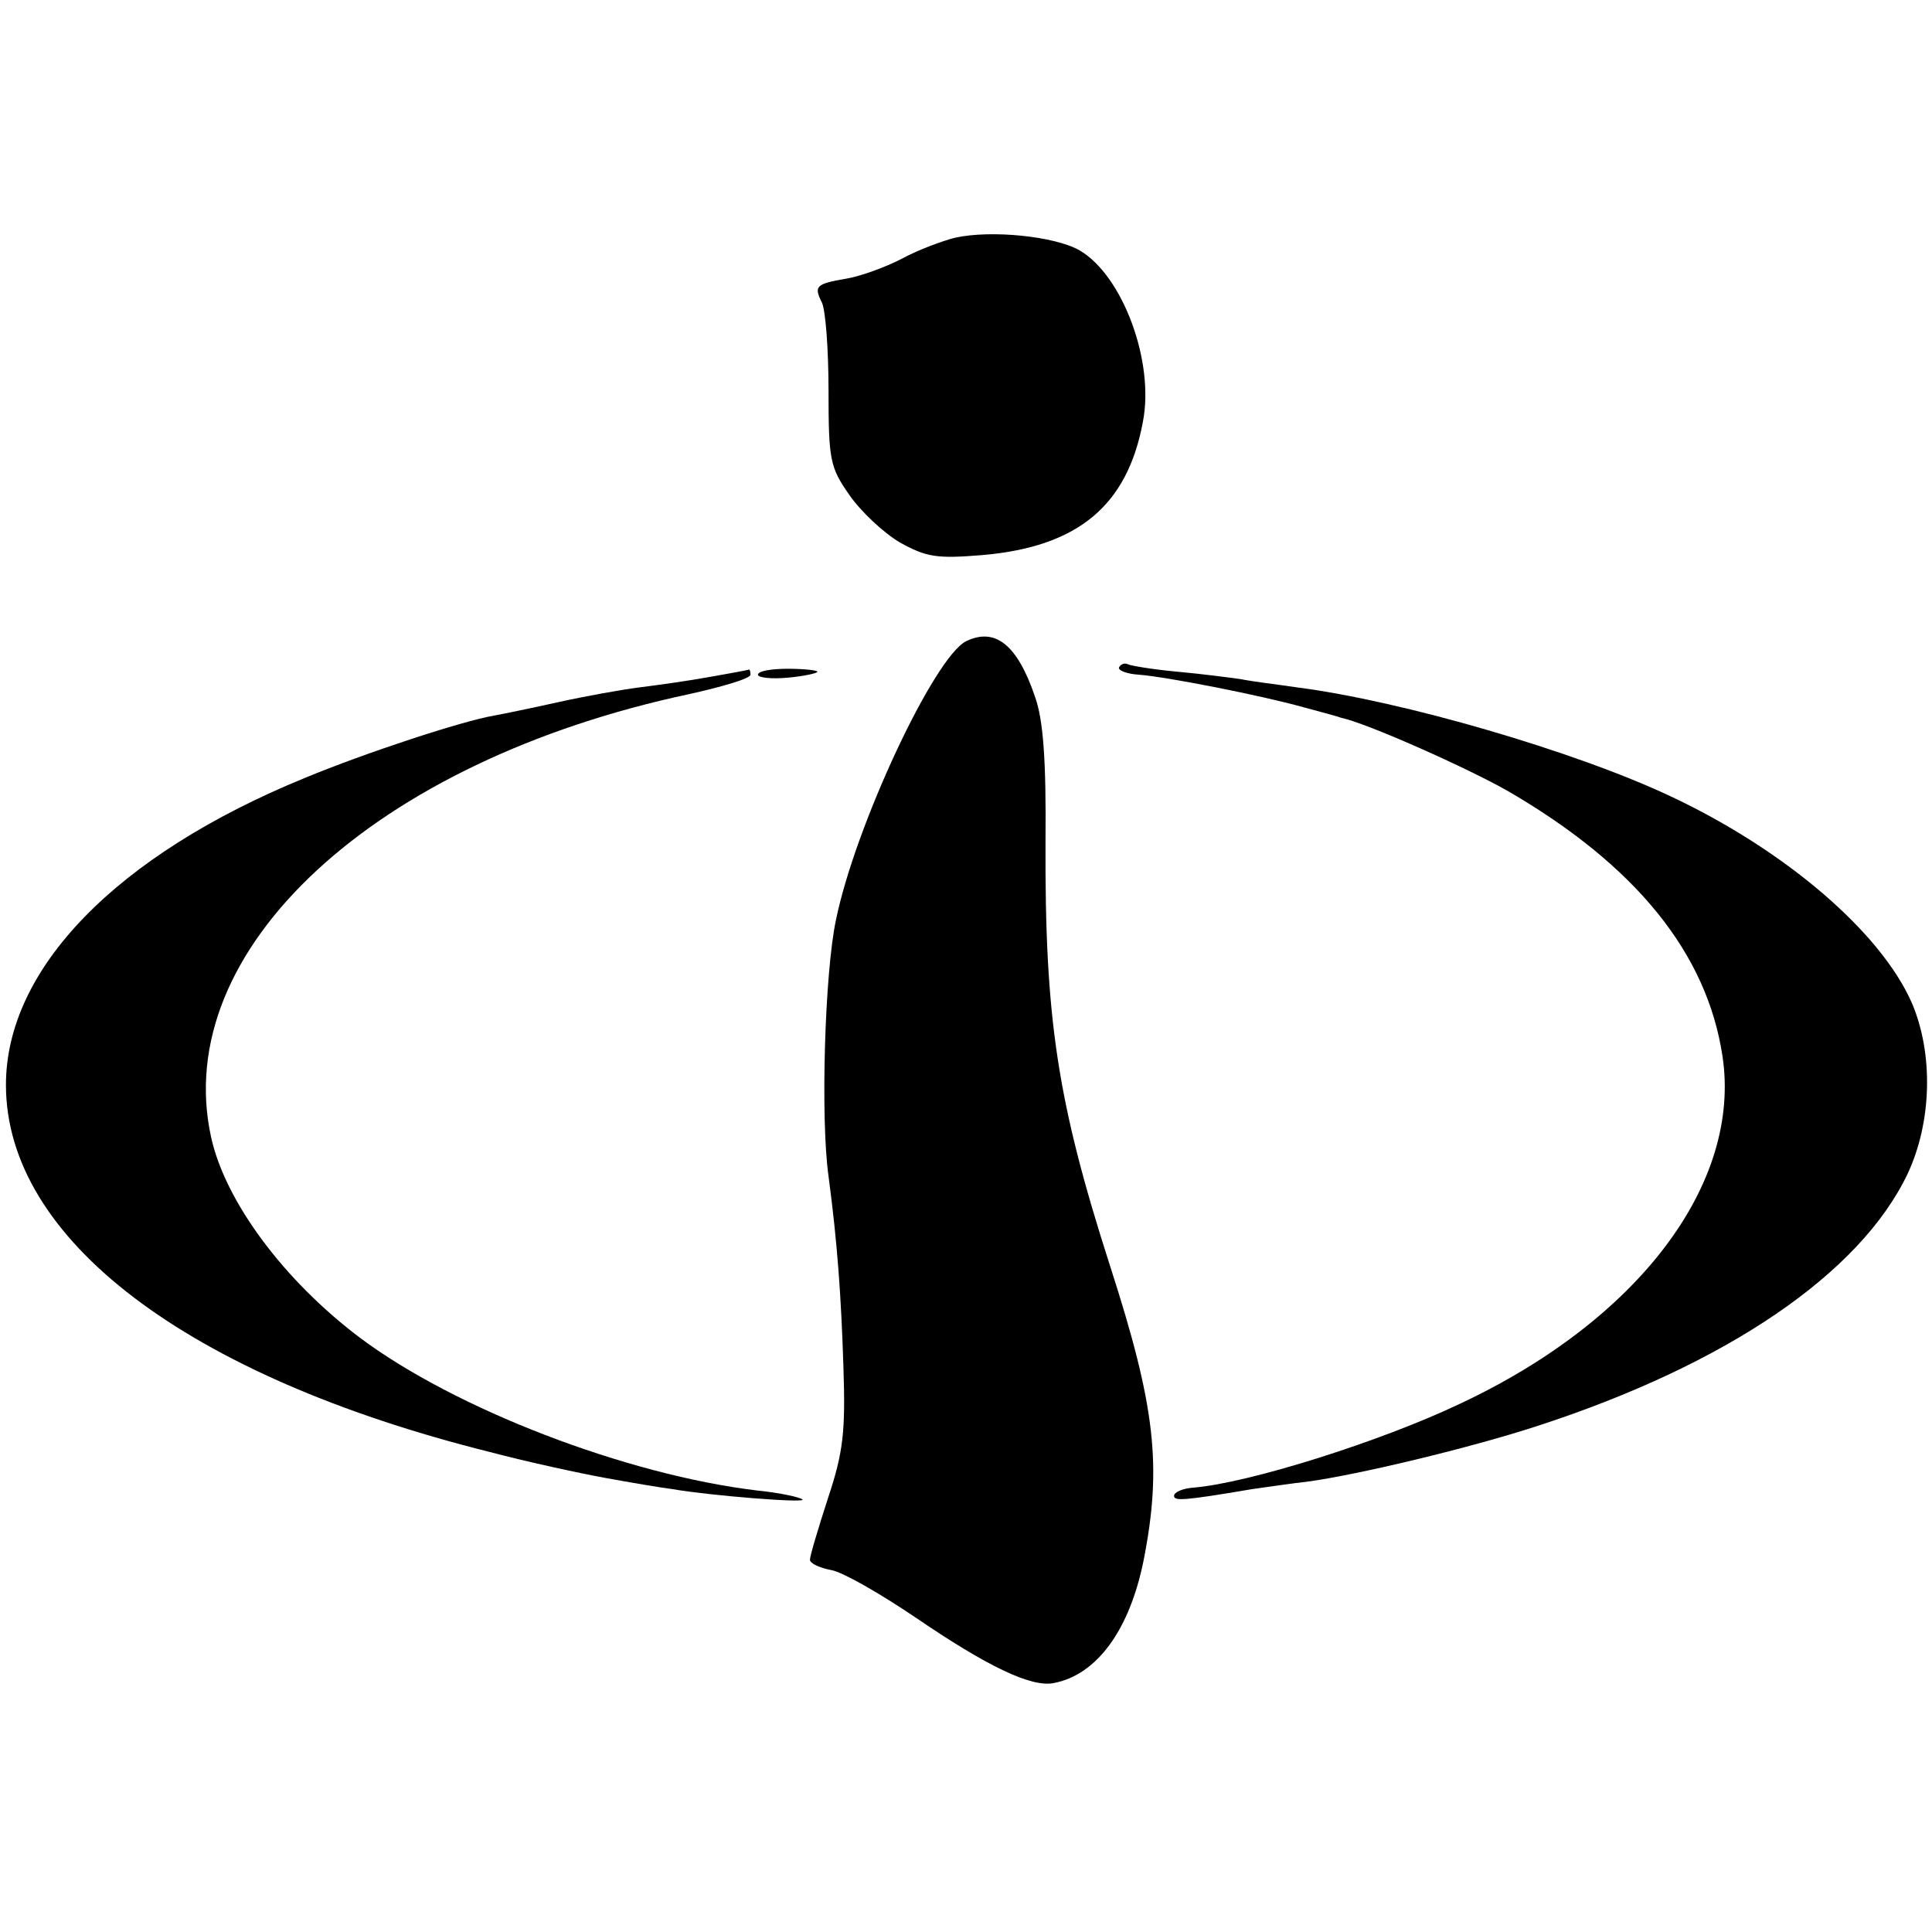
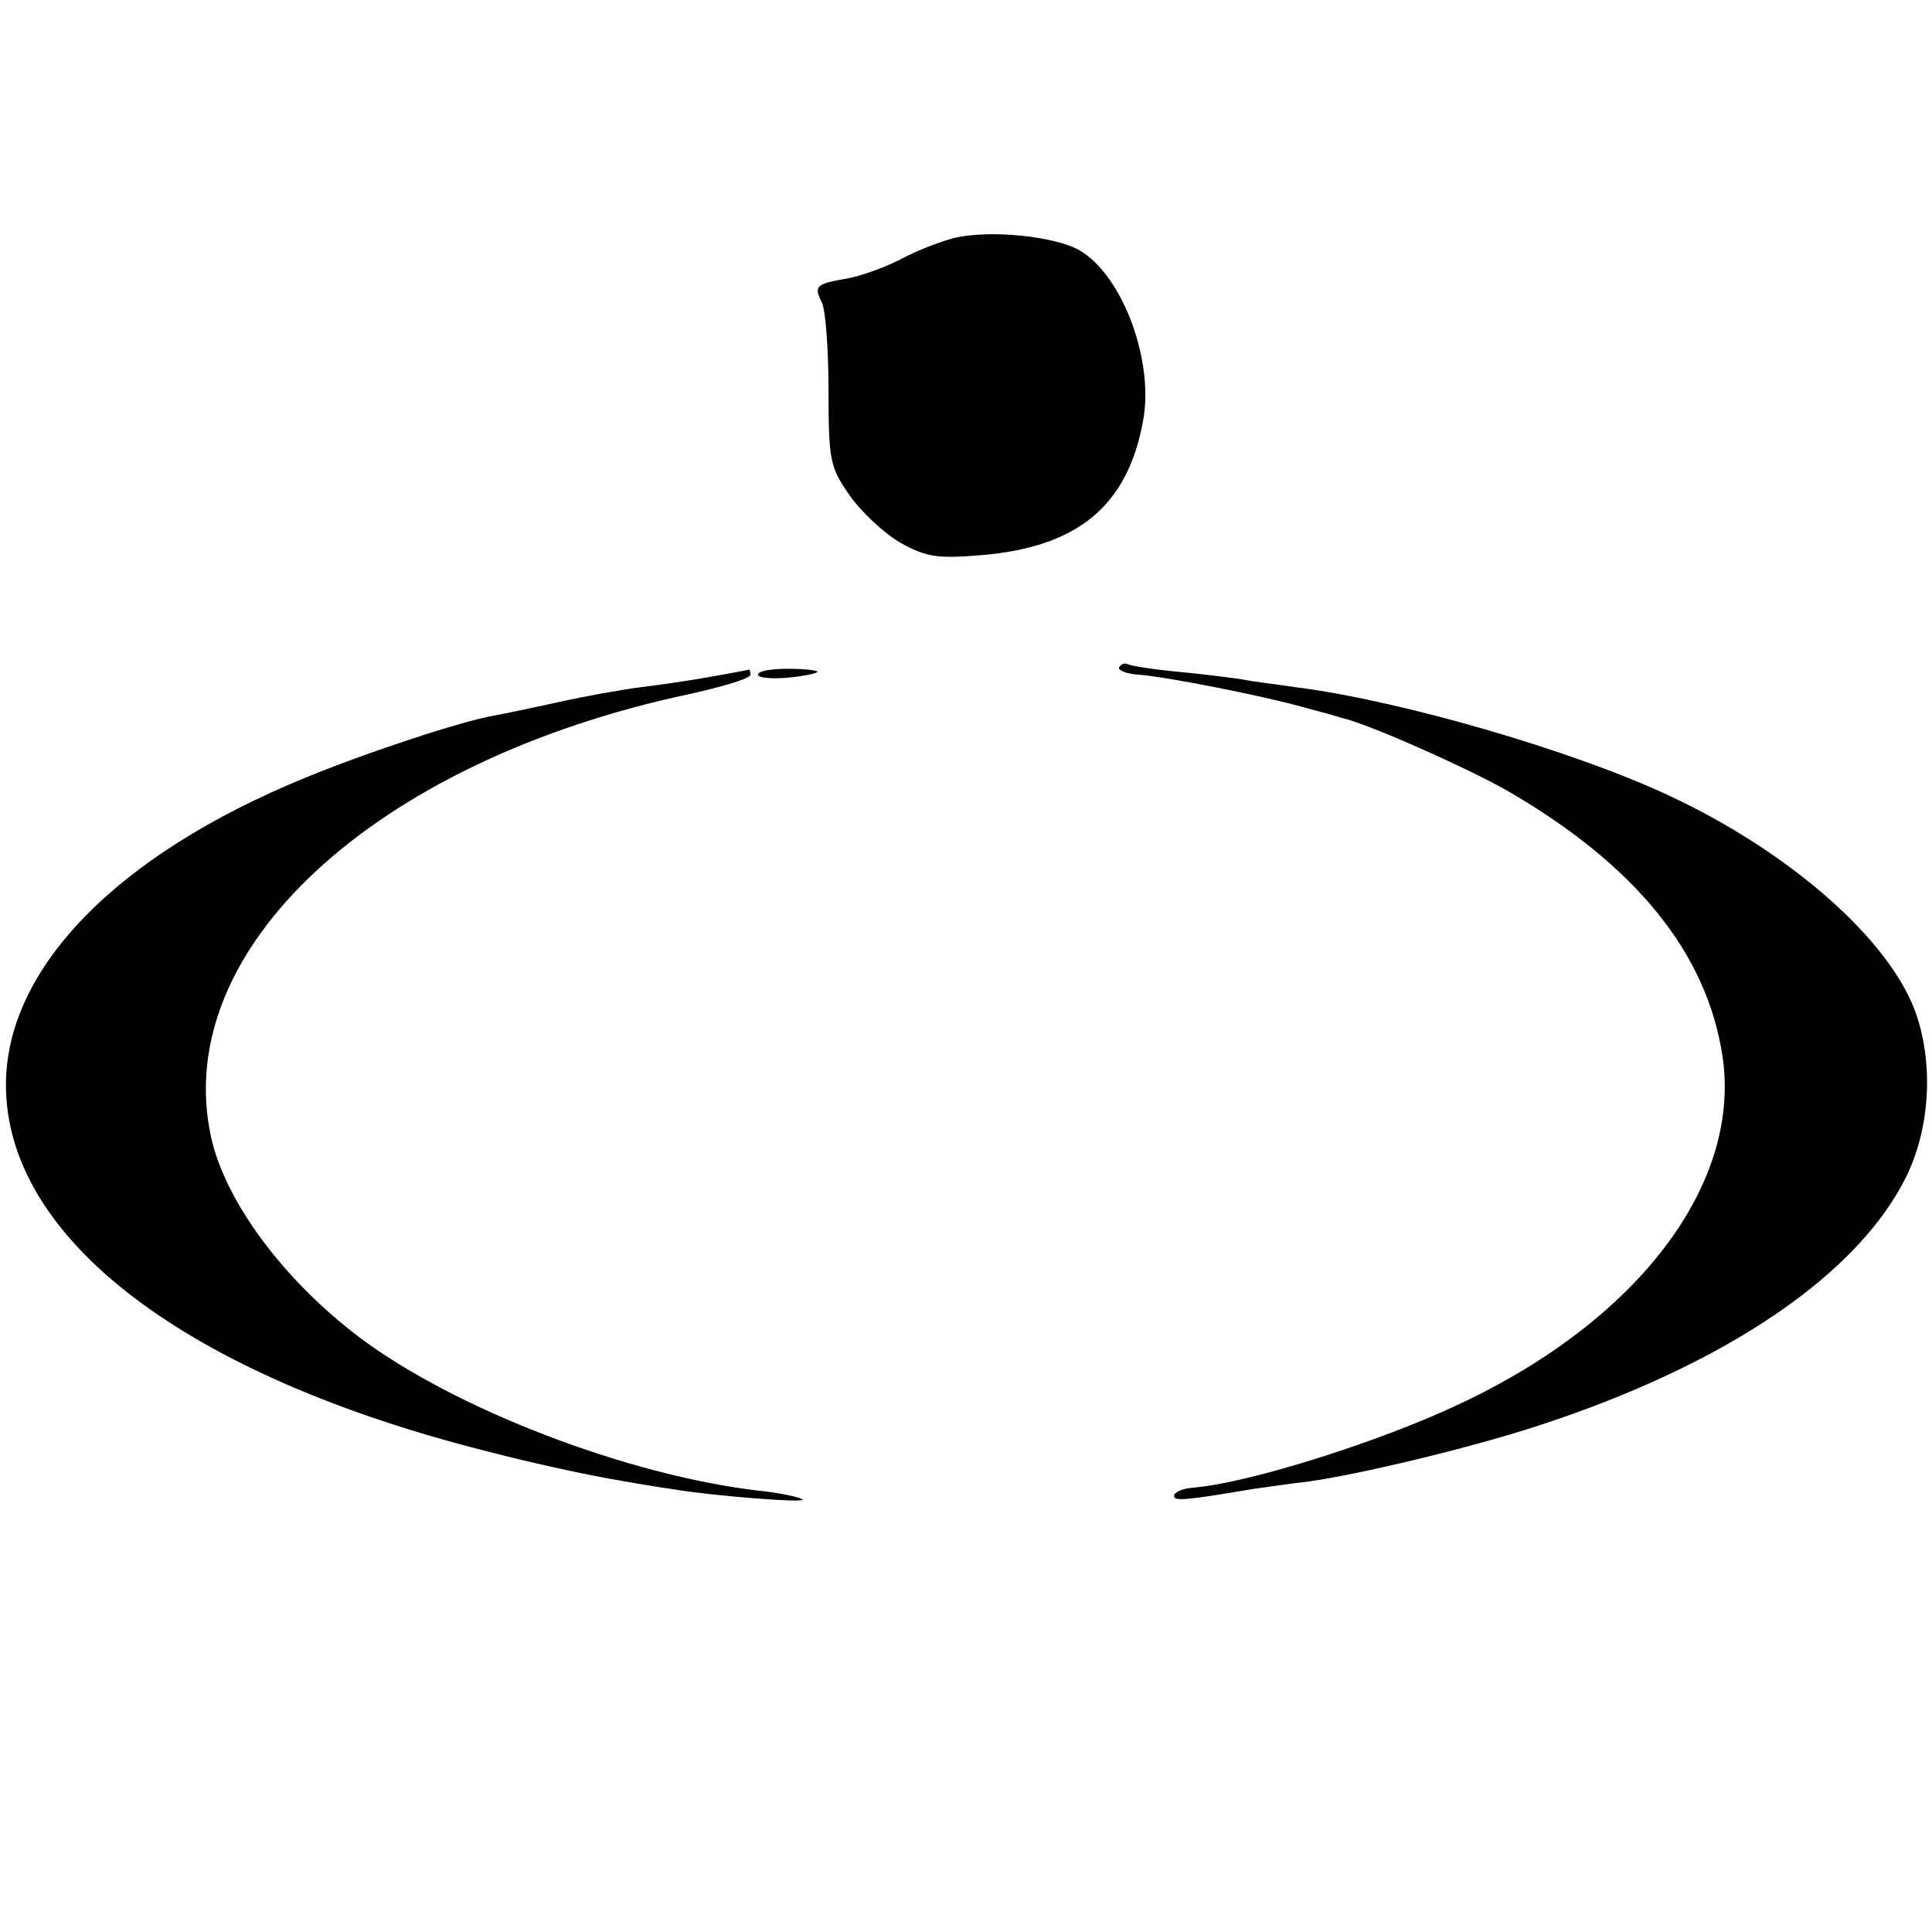
<svg xmlns="http://www.w3.org/2000/svg" version="1.0" width="260pt" height="260pt" viewBox="0 0 260 260" preserveAspectRatio="xMidYMid meet">
  <g transform="translate(0,260) scale(0.1,-0.1)" fill="#000000" stroke="none">
    <path d="M1285 2280 c-16 -4 -49 -16 -71 -28 -23 -12 -57 -24 -75 -27 -41 -7 -44 -10 -33 -32 5 -10 9 -63 9 -119 0 -93 2 -103 28 -140 15 -22 46 -51 68 -64 36 -20 50 -22 111 -17 128 11 195 66 216 179 16 81 -27 197 -85 231 -33 19 -119 28 -168 17z" />
-     <path d="M1300 1737 c-43 -22 -149 -248 -175 -375 -15 -70 -21 -266 -10 -345 12 -90 17 -162 20 -255 3 -89 0 -116 -21 -179 -13 -40 -24 -77 -24 -82 0 -5 13 -11 29 -14 16 -3 66 -32 112 -63 98 -67 157 -95 187 -89 58 11 102 71 121 165 25 127 16 207 -45 396 -71 221 -88 332 -87 571 1 110 -3 164 -14 195 -24 71 -54 94 -93 75z" />
    <path d="M1506 1702 c-2 -4 10 -9 27 -10 38 -3 165 -28 222 -44 22 -6 45 -12 50 -14 34 -7 171 -68 225 -99 172 -100 267 -218 288 -356 26 -171 -112 -355 -353 -468 -107 -51 -285 -107 -359 -113 -14 -1 -26 -6 -26 -11 0 -7 11 -7 105 9 22 3 55 8 74 10 67 9 218 45 310 75 255 83 434 205 498 339 33 70 35 162 6 230 -42 96 -171 206 -324 278 -129 61 -363 129 -504 147 -27 4 -61 8 -75 11 -14 2 -52 7 -85 10 -33 3 -63 8 -67 10 -4 2 -9 1 -12 -4z" />
    <path d="M955 1689 c-27 -5 -70 -11 -94 -14 -24 -3 -74 -12 -110 -20 -36 -8 -75 -16 -86 -18 -42 -7 -173 -50 -255 -84 -254 -104 -402 -257 -402 -413 0 -207 243 -392 651 -494 53 -14 123 -29 156 -35 33 -6 74 -13 90 -15 52 -9 180 -19 175 -14 -3 3 -30 9 -60 12 -177 21 -408 110 -536 206 -102 77 -181 183 -200 270 -55 252 220 506 644 596 45 10 82 21 82 26 0 4 -1 7 -2 7 -2 -1 -25 -5 -53 -10z" />
    <path d="M1020 1692 c0 -4 18 -6 40 -4 22 2 40 6 40 8 0 2 -18 4 -40 4 -22 0 -40 -3 -40 -8z" />
  </g>
</svg>